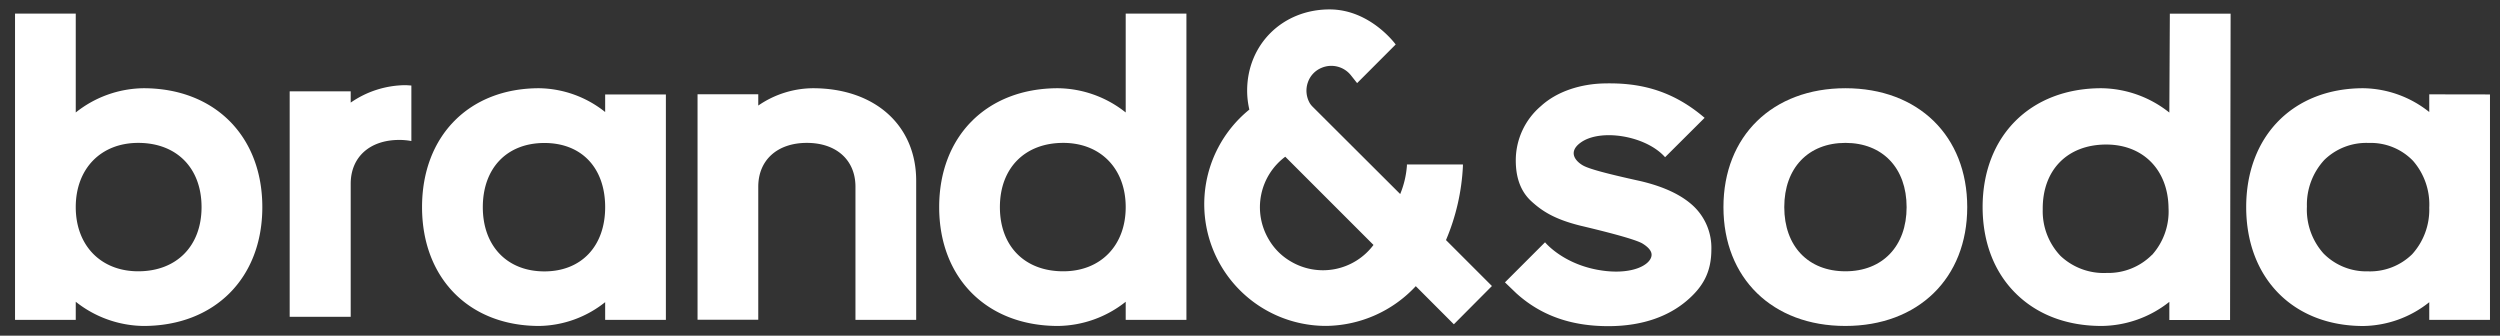
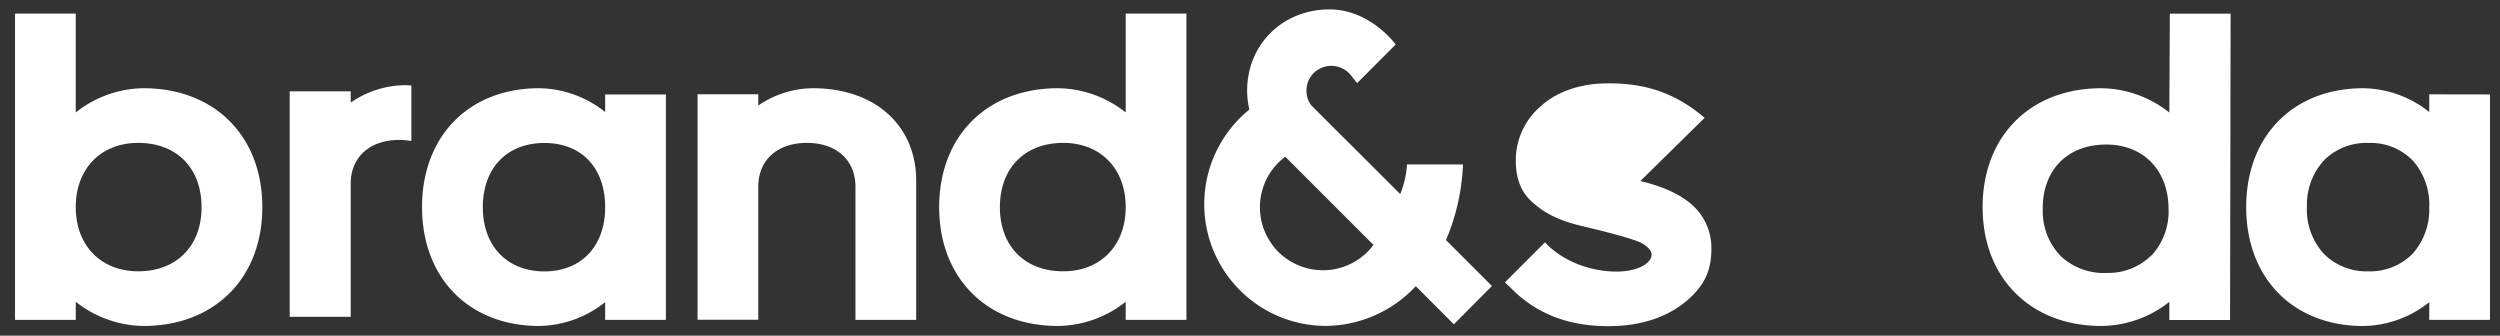
<svg xmlns="http://www.w3.org/2000/svg" viewBox="0 0 499 67">
  <rect x="0" y="0" width="499" height="67" fill="#333333" stroke="none" />
  <defs>
    <style>.cls-1{fill:#fff;}</style>
  </defs>
  <path class="cls-1" d="M28.63,17.61a22.1,22.1,0,0,0-13.51,4.84V2.72H3V63.85H15.12V60.23a22.16,22.16,0,0,0,13.51,4.83c14.19,0,23.73-9.53,23.73-23.72S42.82,17.61,28.63,17.61Zm11.6,23.73c0,7.78-5,12.81-12.64,12.81-7.46,0-12.47-5.15-12.47-12.81s5-12.82,12.47-12.82C35.27,28.52,40.23,33.55,40.23,41.34Z" />
  <path class="cls-1" d="M120.79,22.36a21.6,21.6,0,0,0-13.17-4.75c-14,0-23.38,9.54-23.38,23.73s9.4,23.72,23.38,23.72a21.6,21.6,0,0,0,13.17-4.75v3.54h12.12v-45H120.79Zm0,19c0,7.78-4.76,12.81-12.13,12.81s-12.29-5-12.29-12.81,4.82-12.82,12.29-12.82S120.79,33.55,120.79,41.34Z" />
  <path class="cls-1" d="M162.26,17.61a19.44,19.44,0,0,0-10.91,3.46V18.82H139.23v45h12.12V37.27c0-5.32,3.81-8.75,9.7-8.75s9.7,3.43,9.7,8.75V63.85h12.12V36.06C182.87,25,174.59,17.61,162.26,17.61Z" />
  <path class="cls-1" d="M224.69,22.45a22.08,22.08,0,0,0-13.51-4.84c-14.19,0-23.72,9.54-23.72,23.73S197,65.06,211.18,65.06a22.13,22.13,0,0,0,13.51-4.83v3.62h12.12V2.72H224.69Zm0,18.89c0,7.66-5,12.81-12.47,12.81-7.68,0-12.64-5-12.64-12.81s5-12.82,12.64-12.82C219.68,28.52,224.69,33.67,224.69,41.34Z" />
  <path class="cls-1" d="M433,22.47a22.16,22.16,0,0,0-13.5-4.86h-.06c-14.15,0-23.68,9.51-23.71,23.69,0,6.94,2.25,12.89,6.53,17.18s10.21,6.57,17.16,6.58h0A22.11,22.11,0,0,0,433,60.25v3.62l12.12,0,.11-61.14-12.13,0Zm-3.49,28.42a12.31,12.31,0,0,1-9,3.59,12.58,12.58,0,0,1-9.23-3.4,12.94,12.94,0,0,1-3.55-9.28c-.08-7.79,4.83-12.87,12.5-12.95h.18c7.36,0,12.35,5.07,12.43,12.68A13,13,0,0,1,429.54,50.89Z" />
-   <path class="cls-1" d="M368.35,17.61C353.8,17.61,344,27.15,344,41.34s9.78,23.72,24.33,23.72,24.33-9.53,24.33-23.72S382.91,17.61,368.35,17.61Zm12.21,23.73c0,7.78-4.79,12.81-12.21,12.81s-12.21-5-12.21-12.81,4.8-12.82,12.21-12.82S380.56,33.55,380.56,41.34Z" />
  <path class="cls-1" d="M484.88,18.83v3.53a21.59,21.59,0,0,0-13.16-4.75c-14,0-23.38,9.54-23.38,23.73s9.39,23.73,23.38,23.73a21.59,21.59,0,0,0,13.16-4.75v3.53H497v-45ZM472.64,54.16a12,12,0,0,1-8.88-3.58,13.11,13.11,0,0,1-3.3-9.35,13.15,13.15,0,0,1,3.47-9.3,12,12,0,0,1,8.79-3.4h.16a11.73,11.73,0,0,1,8.75,3.56,13.26,13.26,0,0,1,3.25,9.36,13.25,13.25,0,0,1-3.42,9.3A12,12,0,0,1,472.64,54.16Z" />
  <path class="cls-1" d="M288.62,47.92A43,43,0,0,0,292,33.14l0-.31H280.82l0,.26a18.38,18.38,0,0,1-1.34,5.64L262,21.3a4,4,0,0,1-.55-.68,5,5,0,0,1-.39-4.2,4.81,4.81,0,0,1,2.7-2.87A5,5,0,0,1,269.62,15l1.26,1.59,7.7-7.71s-5.05-7-13.2-7c-9.38,0-16.45,7-16.45,16.23a16.64,16.64,0,0,0,.44,3.76,24.3,24.3,0,0,0,15.31,43.18,24.8,24.8,0,0,0,17.91-7.93l7.6,7.61,7.6-7.64Zm-31.07,4.21a12.08,12.08,0,0,1-4.28-4.3,12.58,12.58,0,0,1,3.27-16.55l17.61,17.61A12.6,12.6,0,0,1,257.55,52.13Z" />
-   <path class="cls-1" d="M340.24,23.52c-6.87-5.9-13.65-7-19.92-6.87-4.64.07-9.47,1.51-12.77,4.54a14.22,14.22,0,0,0-5,10.85q0,5.35,3.18,8.2c2.12,1.92,4.58,3.53,9.74,4.81q10.75,2.55,12.42,3.59c1.12.7,1.9,1.53,1.75,2.44-.29,1.81-3.68,3.64-9.25,3-8.12-.94-12-5.72-12-5.72l-8,8,2.27,2.18c5.07,4.59,11.2,6.56,18.36,6.56s12.21-2.17,15.57-5,5-5.81,5-10.33a11.48,11.48,0,0,0-3.51-8.57q-3.56-3.39-10.67-5.06c-7.11-1.56-10-2.4-11.23-3-1.41-.7-3.48-2.64-.69-4.67,3.95-2.88,13.07-1.39,16.86,2.91Z" />
+   <path class="cls-1" d="M340.24,23.52c-6.87-5.9-13.65-7-19.92-6.87-4.64.07-9.47,1.51-12.77,4.54a14.22,14.22,0,0,0-5,10.85q0,5.35,3.18,8.2c2.12,1.92,4.58,3.53,9.74,4.81q10.75,2.55,12.42,3.59c1.12.7,1.9,1.53,1.75,2.44-.29,1.81-3.68,3.64-9.25,3-8.12-.94-12-5.72-12-5.72l-8,8,2.27,2.18c5.07,4.59,11.2,6.56,18.36,6.56s12.21-2.17,15.57-5,5-5.81,5-10.33a11.48,11.48,0,0,0-3.51-8.57q-3.56-3.39-10.67-5.06Z" />
  <path class="cls-1" d="M80.86,17A19.42,19.42,0,0,0,70,20.48V18.23H57.82v45H70V36.68c0-5.32,3.8-8.75,9.7-8.75a13.25,13.25,0,0,1,2.41.22V17.07C81.66,17.05,81.27,17,80.86,17Z" />
</svg>